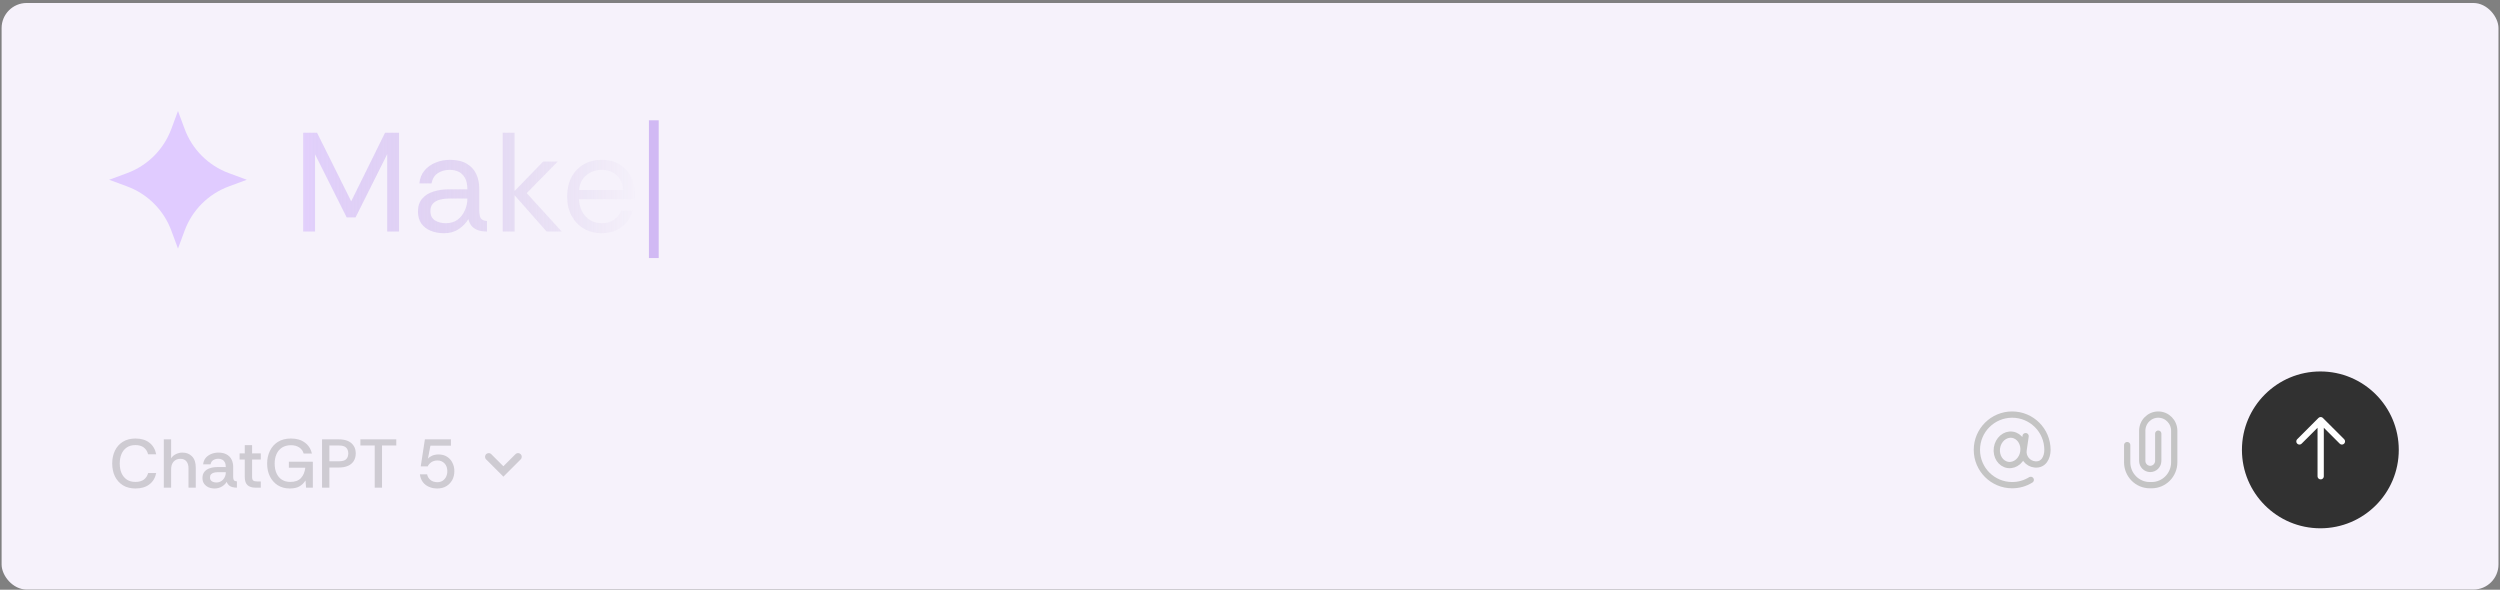
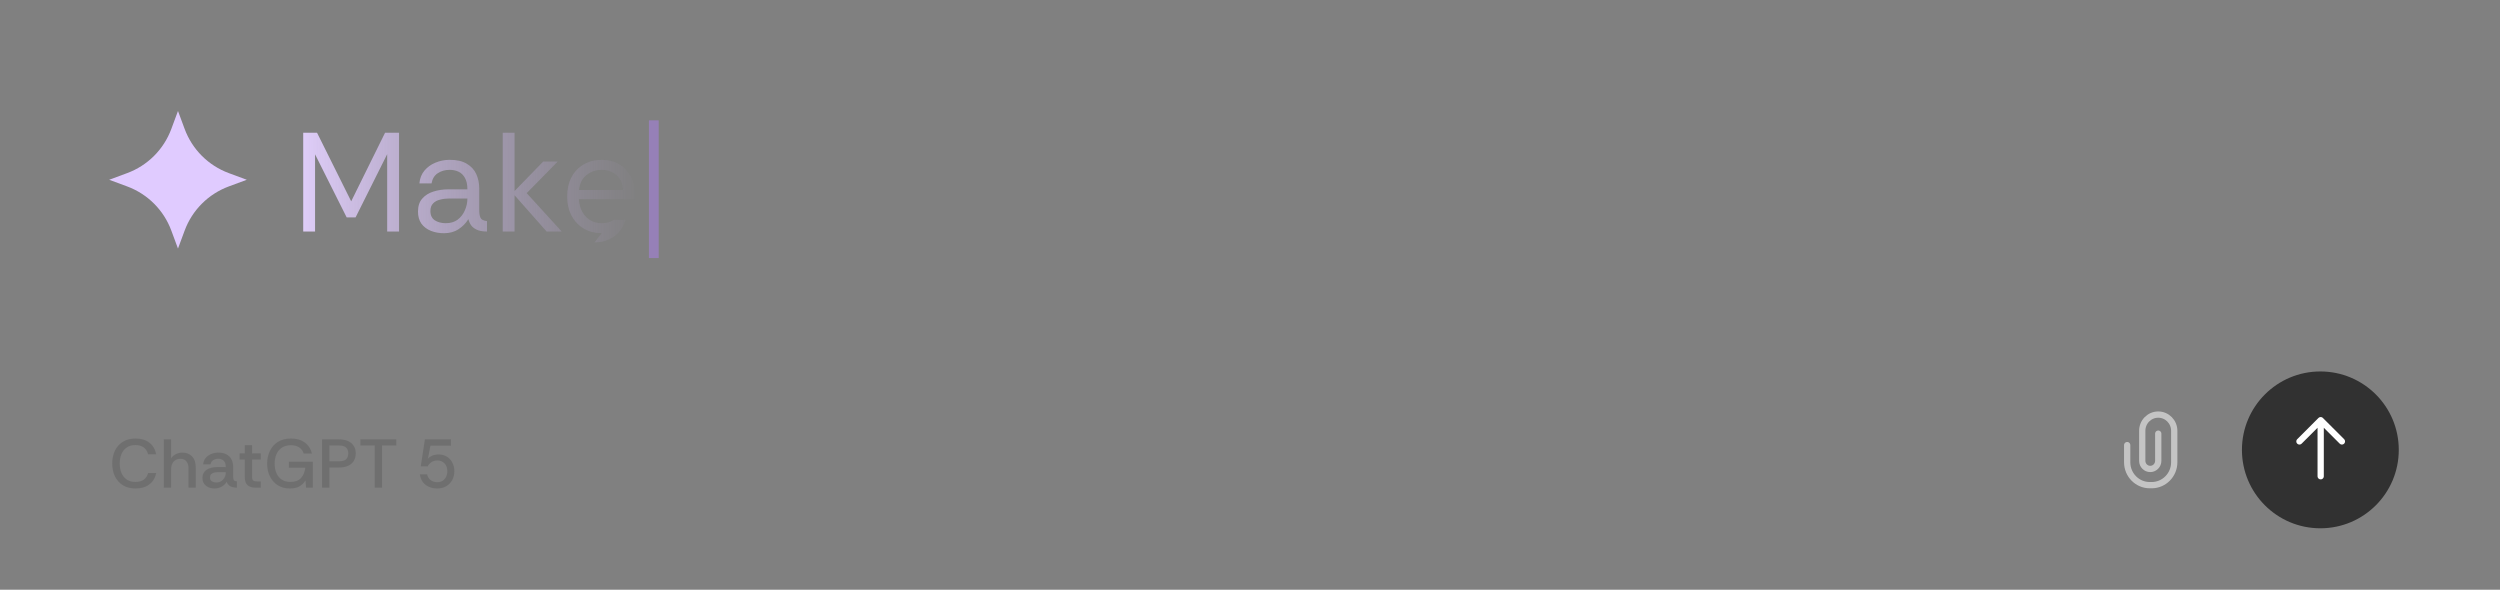
<svg xmlns="http://www.w3.org/2000/svg" fill="none" height="188" viewBox="0 0 797 188" width="797">
  <rect x="0" y="0" width="797" height="188" fill="#808080" stroke="none" />
-   <rect fill="#f6f2fb" height="187" rx="8" width="796" x=".513" y=".953" />
  <path d="m56.741 35.376 2.124 5.739c2.412 6.519 7.553 11.659 14.072 14.072l5.739 2.124-5.739 2.124c-6.519 2.412-11.659 7.552-14.072 14.072l-2.124 5.739-2.124-5.739c-2.412-6.519-7.552-11.659-14.072-14.072l-5.739-2.124 5.739-2.124c6.519-2.412 11.659-7.553 14.072-14.072z" fill="#e0cbff" />
  <path d="m206.876 38.359h3.118v43.906h-3.118z" fill="#ad80ef" opacity=".5" />
-   <path d="m96.661 73.811v-31.5h4.41l10.89 21.87 10.8-21.87h4.455v31.5h-3.78v-24.66l-10.08 20.16h-2.835l-10.08-20.115v24.615zm44.872.54c-1.53 0-2.925-.255-4.185-.765s-2.265-1.275-3.015-2.295c-.72-1.05-1.08-2.325-1.08-3.825 0-1.74.45-3.12 1.35-4.14.9-1.05 2.085-1.8 3.555-2.25 1.5-.48 3.105-.72 4.815-.72h6.03c0-1.56-.27-2.79-.81-3.69-.51-.9-1.185-1.545-2.025-1.935s-1.77-.585-2.79-.585c-1.47 0-2.745.36-3.825 1.08-1.05.69-1.71 1.77-1.98 3.24h-3.87c.15-1.62.69-2.985 1.62-4.095s2.1-1.95 3.51-2.52c1.44-.6 2.955-.9 4.545-.9 2.25 0 4.065.42 5.445 1.26 1.38.81 2.385 1.905 3.015 3.285s.945 2.91.945 4.59v6.84c0 1.11.135 1.95.405 2.52s.96.915 2.07 1.035v3.33c-.99 0-1.89-.12-2.7-.36-.81-.27-1.5-.69-2.07-1.26-.54-.6-.93-1.38-1.17-2.34-.75 1.26-1.785 2.325-3.105 3.195-1.29.87-2.85 1.305-4.68 1.305zm.585-3.195c1.5 0 2.76-.375 3.78-1.125 1.02-.78 1.785-1.77 2.295-2.97.54-1.2.81-2.445.81-3.735v-.045h-5.715c-1.05 0-2.04.12-2.97.36-.93.21-1.68.615-2.25 1.215-.57.57-.855 1.38-.855 2.43 0 1.35.48 2.34 1.44 2.97.96.6 2.115.9 3.465.9zm18.148 2.655v-31.5h3.78v18.585l9.135-9.405h4.635l-9.9 10.08 11.16 12.24h-4.815l-10.215-11.565v11.565zm31.534.54c-2.07 0-3.945-.48-5.625-1.44-1.65-.96-2.955-2.31-3.915-4.05-.96-1.77-1.44-3.84-1.44-6.21 0-2.34.45-4.38 1.35-6.12.93-1.77 2.22-3.135 3.87-4.095 1.68-.99 3.63-1.485 5.85-1.485 2.1 0 3.93.465 5.49 1.395s2.775 2.19 3.645 3.78c.9 1.56 1.35 3.315 1.35 5.265v.99c0 .24-.015.615-.045 1.125h-17.775c.09 1.47.435 2.79 1.035 3.96.63 1.14 1.47 2.04 2.52 2.7 1.08.66 2.31.99 3.69.99 1.56 0 2.865-.36 3.915-1.08s1.815-1.695 2.295-2.925h3.735c-.39 1.38-1.035 2.61-1.935 3.69s-2.025 1.935-3.375 2.565c-1.32.63-2.865.945-4.635.945zm-7.2-13.77h14.04c-.09-2.01-.78-3.585-2.07-4.725s-2.88-1.71-4.77-1.71c-1.8 0-3.405.555-4.815 1.665-1.38 1.08-2.175 2.67-2.385 4.77z" fill="url(#a)" />
-   <path d="m647.4 152.987c-1.72 1.067-3.748 1.683-5.921 1.683-6.213 0-11.25-5.037-11.25-11.25 0-6.214 5.037-11.25 11.25-11.25s11.25 5.036 11.25 11.25c0 2.407-1.197 4.894-3.987 4.64-2.296-.208-3.949-2.298-3.623-4.58l.644-4.435m-.711 4.959c-.374 2.661-2.565 4.552-4.893 4.225s-3.912-2.749-3.538-5.41c.374-2.66 2.564-4.552 4.892-4.225s3.913 2.749 3.539 5.41z" stroke="#c4c4c4" stroke-linecap="round" stroke-width="2" />
+   <path d="m96.661 73.811v-31.5h4.41l10.89 21.87 10.8-21.87h4.455v31.5h-3.78v-24.66l-10.08 20.16h-2.835l-10.08-20.115v24.615zm44.872.54c-1.53 0-2.925-.255-4.185-.765s-2.265-1.275-3.015-2.295c-.72-1.05-1.08-2.325-1.08-3.825 0-1.74.45-3.12 1.35-4.14.9-1.05 2.085-1.8 3.555-2.25 1.5-.48 3.105-.72 4.815-.72h6.03c0-1.56-.27-2.79-.81-3.69-.51-.9-1.185-1.545-2.025-1.935s-1.77-.585-2.79-.585c-1.47 0-2.745.36-3.825 1.08-1.05.69-1.71 1.77-1.98 3.24h-3.87c.15-1.62.69-2.985 1.62-4.095s2.1-1.95 3.51-2.52c1.44-.6 2.955-.9 4.545-.9 2.25 0 4.065.42 5.445 1.26 1.38.81 2.385 1.905 3.015 3.285s.945 2.91.945 4.59v6.84c0 1.11.135 1.95.405 2.52s.96.915 2.07 1.035v3.33c-.99 0-1.89-.12-2.7-.36-.81-.27-1.5-.69-2.07-1.26-.54-.6-.93-1.38-1.17-2.34-.75 1.26-1.785 2.325-3.105 3.195-1.29.87-2.85 1.305-4.68 1.305zm.585-3.195c1.5 0 2.76-.375 3.78-1.125 1.02-.78 1.785-1.77 2.295-2.97.54-1.2.81-2.445.81-3.735v-.045h-5.715c-1.05 0-2.04.12-2.97.36-.93.21-1.68.615-2.25 1.215-.57.57-.855 1.38-.855 2.43 0 1.35.48 2.34 1.44 2.97.96.6 2.115.9 3.465.9zm18.148 2.655v-31.5h3.78v18.585l9.135-9.405h4.635l-9.9 10.08 11.16 12.24h-4.815l-10.215-11.565v11.565zm31.534.54c-2.07 0-3.945-.48-5.625-1.44-1.65-.96-2.955-2.31-3.915-4.05-.96-1.77-1.44-3.84-1.44-6.21 0-2.34.45-4.38 1.35-6.12.93-1.77 2.22-3.135 3.87-4.095 1.68-.99 3.63-1.485 5.85-1.485 2.1 0 3.93.465 5.49 1.395s2.775 2.19 3.645 3.78c.9 1.56 1.35 3.315 1.35 5.265v.99c0 .24-.015.615-.045 1.125h-17.775c.09 1.47.435 2.79 1.035 3.96.63 1.14 1.47 2.04 2.52 2.7 1.08.66 2.31.99 3.69.99 1.56 0 2.865-.36 3.915-1.08h3.735c-.39 1.38-1.035 2.61-1.935 3.69s-2.025 1.935-3.375 2.565c-1.32.63-2.865.945-4.635.945zm-7.2-13.77h14.04c-.09-2.01-.78-3.585-2.07-4.725s-2.88-1.71-4.77-1.71c-1.8 0-3.405.555-4.815 1.665-1.38 1.08-2.175 2.67-2.385 4.77z" fill="url(#a)" />
  <path d="m678.146 141.899v5.473c0 4.031 3.224 7.298 7.2 7.298h.6c3.977 0 7.2-3.267 7.2-7.298v-10.033c0-2.855-2.283-5.169-5.1-5.169-2.816 0-5.1 2.314-5.1 5.169v9.577c0 1.428 1.142 2.585 2.55 2.585 1.409 0 2.55-1.157 2.55-2.585v-8.665" stroke="#c4c4c4" stroke-linecap="round" stroke-width="2" />
  <circle cx="739.73" cy="143.42" fill="#313131" r="25" />
  <path d="m746.602 140.724-6.771-6.771-6.771 6.771m6.771-5.959v17.063" stroke="#fff" stroke-linecap="round" stroke-linejoin="round" stroke-width="2" />
  <path d="m43.188 155.727c-1.569 0-2.911-.345-4.026-1.034-1.1-.704-1.943-1.65-2.53-2.838-.572-1.203-.858-2.567-.858-4.092 0-1.511.286-2.867.858-4.07s1.408-2.149 2.508-2.838c1.115-.704 2.464-1.056 4.048-1.056 1.804 0 3.278.44 4.422 1.32s1.87 2.112 2.178 3.696h-2.574c-.22-.895-.667-1.606-1.342-2.134-.675-.528-1.577-.792-2.706-.792-1.071 0-1.98.249-2.728.748s-1.313 1.188-1.694 2.068c-.381.88-.572 1.899-.572 3.058 0 1.173.191 2.2.572 3.08.396.88.968 1.569 1.716 2.068.748.484 1.65.726 2.706.726 1.129 0 2.031-.249 2.706-.748.675-.513 1.122-1.203 1.342-2.068h2.574c-.308 1.54-1.034 2.743-2.178 3.608s-2.618 1.298-4.422 1.298zm9.033-.264v-15.4h2.332v6.05c.367-.587.88-1.034 1.54-1.342.66-.323 1.349-.484 2.068-.484 1.261 0 2.281.403 3.058 1.21.792.792 1.188 1.98 1.188 3.564v6.402h-2.31v-6.116c0-.983-.22-1.738-.66-2.266-.44-.543-1.093-.814-1.958-.814-.88 0-1.591.301-2.134.902-.528.587-.792 1.401-.792 2.442v5.852zm16.2.264c-.704 0-1.349-.125-1.936-.374-.587-.264-1.056-.645-1.408-1.144s-.528-1.1-.528-1.804c0-.836.205-1.503.616-2.002.425-.513.99-.887 1.694-1.122.719-.249 1.503-.374 2.354-.374h2.772c0-.631-.103-1.137-.308-1.518-.205-.396-.484-.682-.836-.858-.352-.191-.763-.286-1.232-.286-.616 0-1.159.147-1.628.44-.455.279-.741.726-.858 1.342h-2.354c.073-.792.337-1.467.792-2.024.469-.557 1.063-.983 1.782-1.276s1.481-.44 2.288-.44c1.056 0 1.929.198 2.618.594.704.381 1.225.917 1.562 1.606.352.689.528 1.474.528 2.354v3.344c.015.425.103.741.264.946.176.191.484.301.924.33v2.002c-.587 0-1.1-.066-1.54-.198-.425-.132-.777-.33-1.056-.594-.279-.279-.499-.631-.66-1.056-.352.587-.865 1.085-1.54 1.496s-1.445.616-2.31.616zm.55-1.914c.601 0 1.129-.147 1.584-.44.455-.308.807-.704 1.056-1.188.249-.499.374-1.034.374-1.606v-.044h-2.596c-.425 0-.829.051-1.21.154-.367.103-.667.279-.902.528-.22.235-.33.565-.33.99 0 .557.198.968.594 1.232.396.249.873.374 1.43.374zm12.451 1.65c-1.085 0-1.921-.264-2.508-.792s-.88-1.393-.88-2.596v-5.566h-1.65v-1.958h1.65v-2.64h2.332v2.64h2.772v1.958h-2.772v5.566c0 .557.125.931.374 1.122s.638.286 1.166.286h1.232v1.98zm10.981.264c-1.467 0-2.743-.337-3.828-1.012-1.071-.675-1.907-1.606-2.508-2.794s-.902-2.559-.902-4.114c0-1.511.293-2.867.88-4.07.587-1.217 1.445-2.178 2.574-2.882 1.144-.704 2.523-1.056 4.136-1.056 1.775 0 3.241.425 4.4 1.276 1.173.851 1.936 2.024 2.288 3.52h-2.64c-.22-.821-.682-1.467-1.386-1.936-.689-.484-1.577-.726-2.662-.726-1.115 0-2.061.249-2.838.748s-1.364 1.188-1.76 2.068-.594 1.907-.594 3.08c0 1.159.198 2.178.594 3.058s.968 1.562 1.716 2.046c.763.469 1.657.704 2.684.704 1.481 0 2.603-.403 3.366-1.21.777-.821 1.247-1.929 1.408-3.322h-5.236v-1.914h7.634v8.272h-2.156l-.176-2.288c-.528.821-1.181 1.452-1.958 1.892s-1.789.66-3.036.66zm10.269-.264v-15.4h5.39c1.085 0 2.024.169 2.816.506s1.408.843 1.848 1.518c.454.66.682 1.481.682 2.464s-.228 1.811-.682 2.486c-.455.675-1.086 1.181-1.892 1.518-.792.323-1.716.484-2.772.484h-3.058v6.424zm2.332-8.404h3.014c1.1 0 1.877-.22 2.332-.66.454-.455.682-1.071.682-1.848 0-.792-.228-1.408-.682-1.848-.455-.455-1.232-.682-2.332-.682h-3.014zm14.451 8.404v-13.442h-4.554v-1.958h11.44v1.958h-4.554v13.442zm19.961.264c-1.012 0-1.921-.183-2.728-.55-.806-.367-1.452-.887-1.936-1.562-.484-.689-.777-1.489-.88-2.398h2.288c.147.733.506 1.335 1.078 1.804.587.469 1.32.704 2.2.704.646 0 1.203-.154 1.672-.462.47-.308.836-.726 1.1-1.254s.396-1.122.396-1.782c0-1.041-.293-1.87-.88-2.486-.586-.631-1.334-.946-2.244-.946-.748 0-1.393.176-1.936.528-.542.352-.938.807-1.188 1.364h-2.222l1.32-8.624h8.294v2.024h-6.534l-.792 4.136c.338-.396.8-.719 1.386-.968.587-.249 1.254-.374 2.002-.374 1.056 0 1.958.242 2.706.726.748.469 1.32 1.107 1.716 1.914.206.411.36.836.462 1.276.103.44.154.909.154 1.408 0 1.056-.227 2.002-.682 2.838-.454.821-1.085 1.474-1.892 1.958-.806.484-1.76.726-2.86.726z" fill="#313131" opacity=".2" />
-   <path d="m155.806 145.625 4.676 4.676 4.676-4.676" opacity=".2" stroke="#313131" stroke-linecap="round" stroke-width="2.338" />
  <linearGradient id="a" gradientUnits="userSpaceOnUse" x1="204.306" x2="93.306" y1="57.311" y2="57.311">
    <stop offset="0" stop-color="#bca7db" stop-opacity="0" />
    <stop offset="1" stop-color="#e2d0fc" />
  </linearGradient>
</svg>